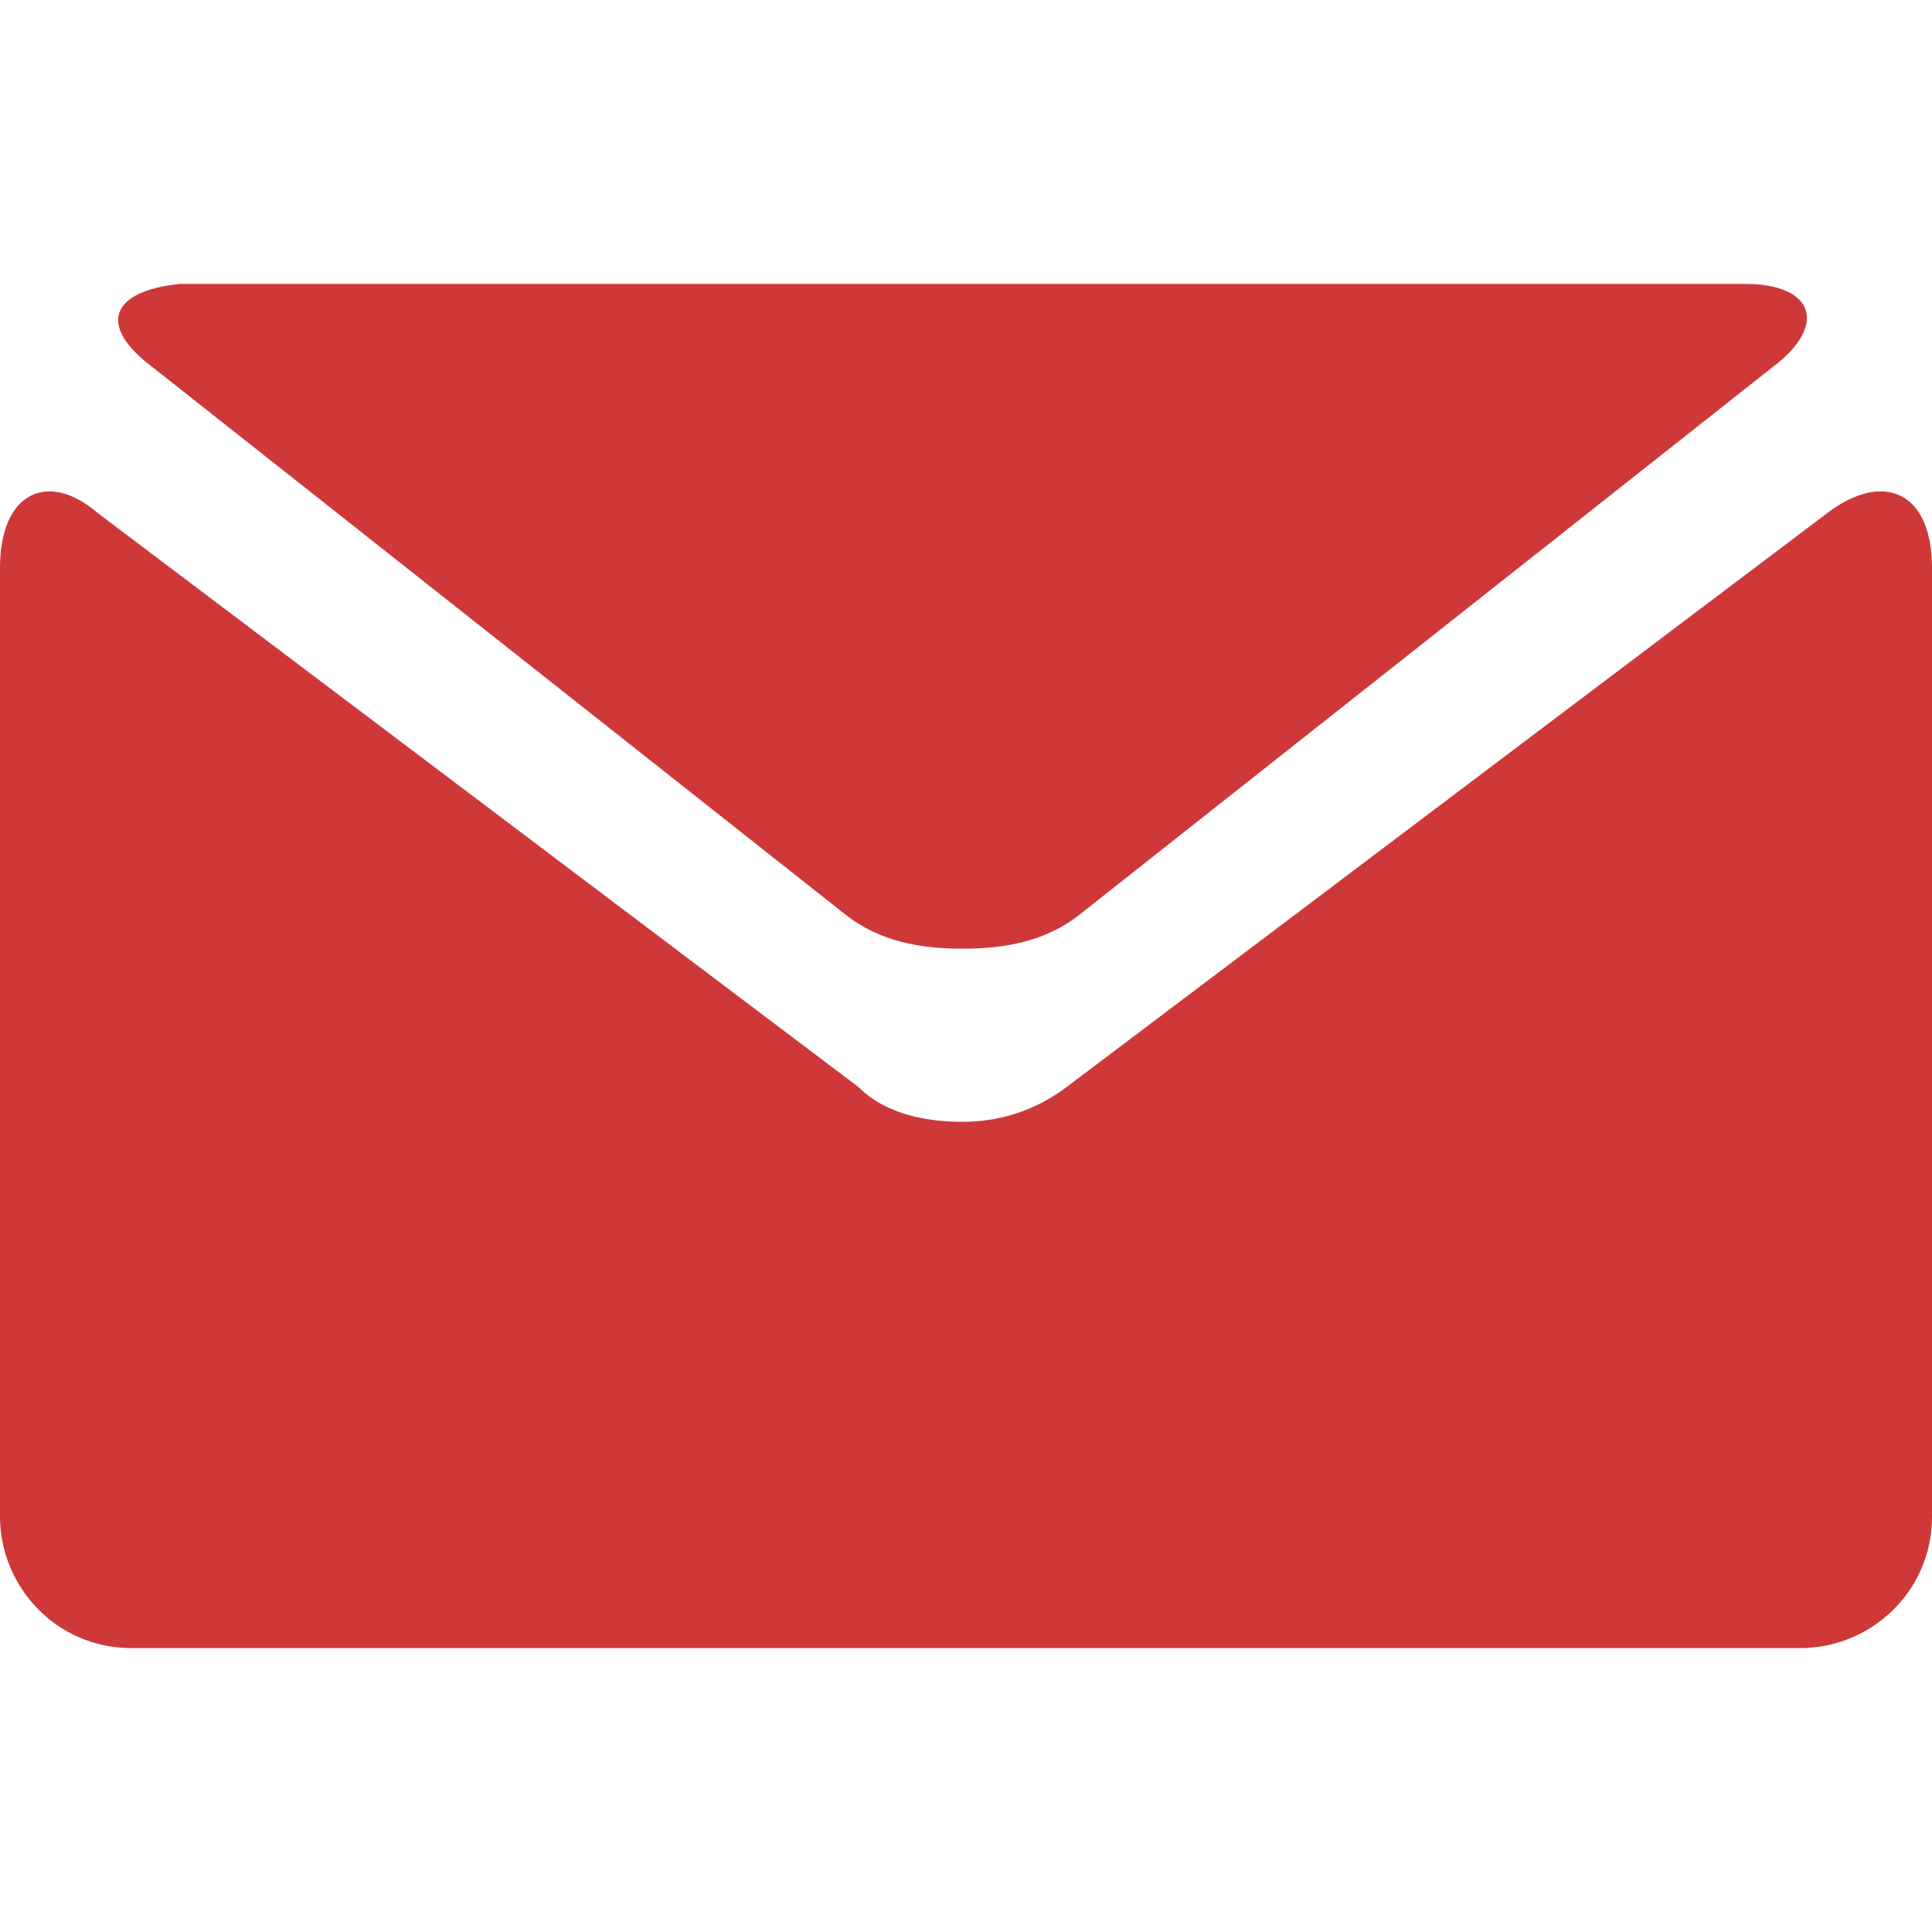
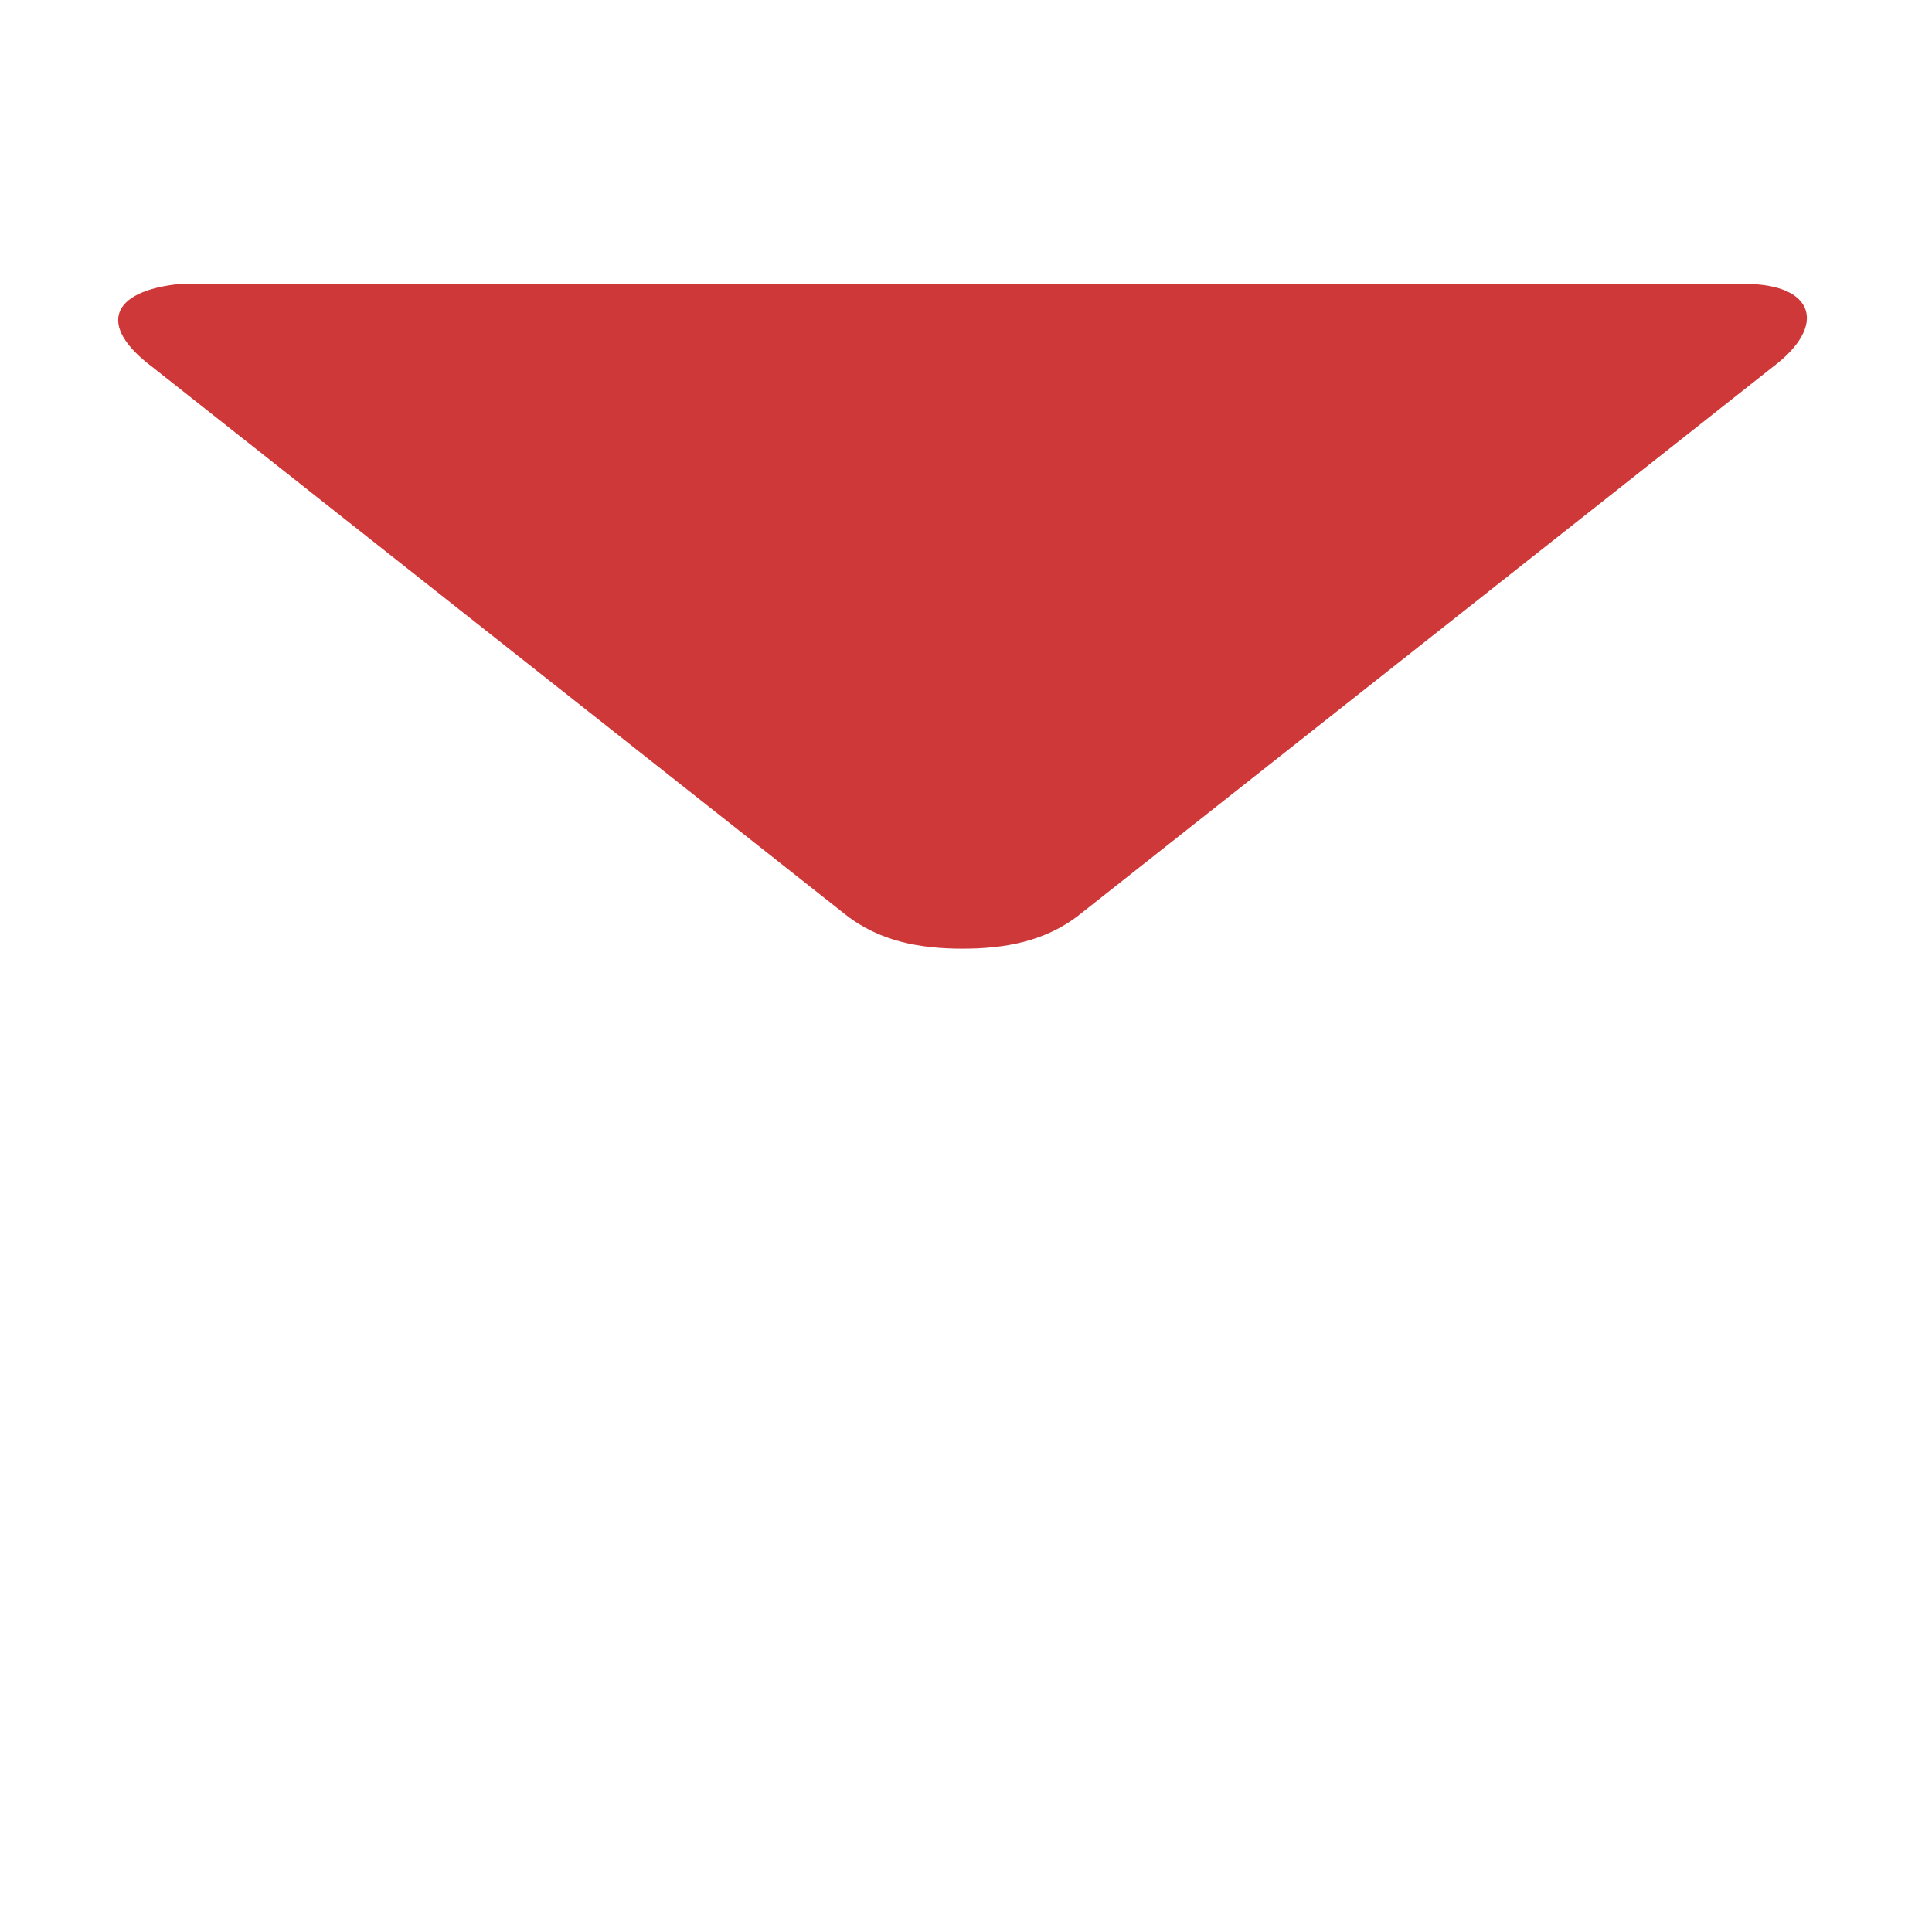
<svg xmlns="http://www.w3.org/2000/svg" version="1.1" id="Capa_1" x="0px" y="0px" viewBox="0 0 27.9 27.9" style="enable-background:new 0 0 27.9 27.9;" xml:space="preserve">
  <style type="text/css">
	.st0{fill:#CE3839;}
</style>
  <g>
    <g>
      <path class="st0" d="M2.2,5.3l10,7.9c0.5,0.4,1.1,0.5,1.7,0.5c0.6,0,1.2-0.1,1.7-0.5l10-7.9c0.8-0.6,0.6-1.2-0.4-1.2H13.9H2.6    C1.6,4.2,1.4,4.7,2.2,5.3z" />
-       <path class="st0" d="M26.4,7.4l-11,8.3c-0.4,0.3-0.9,0.5-1.5,0.5c-0.5,0-1.1-0.1-1.5-0.5l-11-8.3C0.7,6.8,0,7.1,0,8.2v13.7    c0,1,0.8,1.9,1.9,1.9h12.1H26c1,0,1.9-0.8,1.9-1.9V8.2C27.9,7.1,27.2,6.8,26.4,7.4z" />
    </g>
  </g>
</svg>